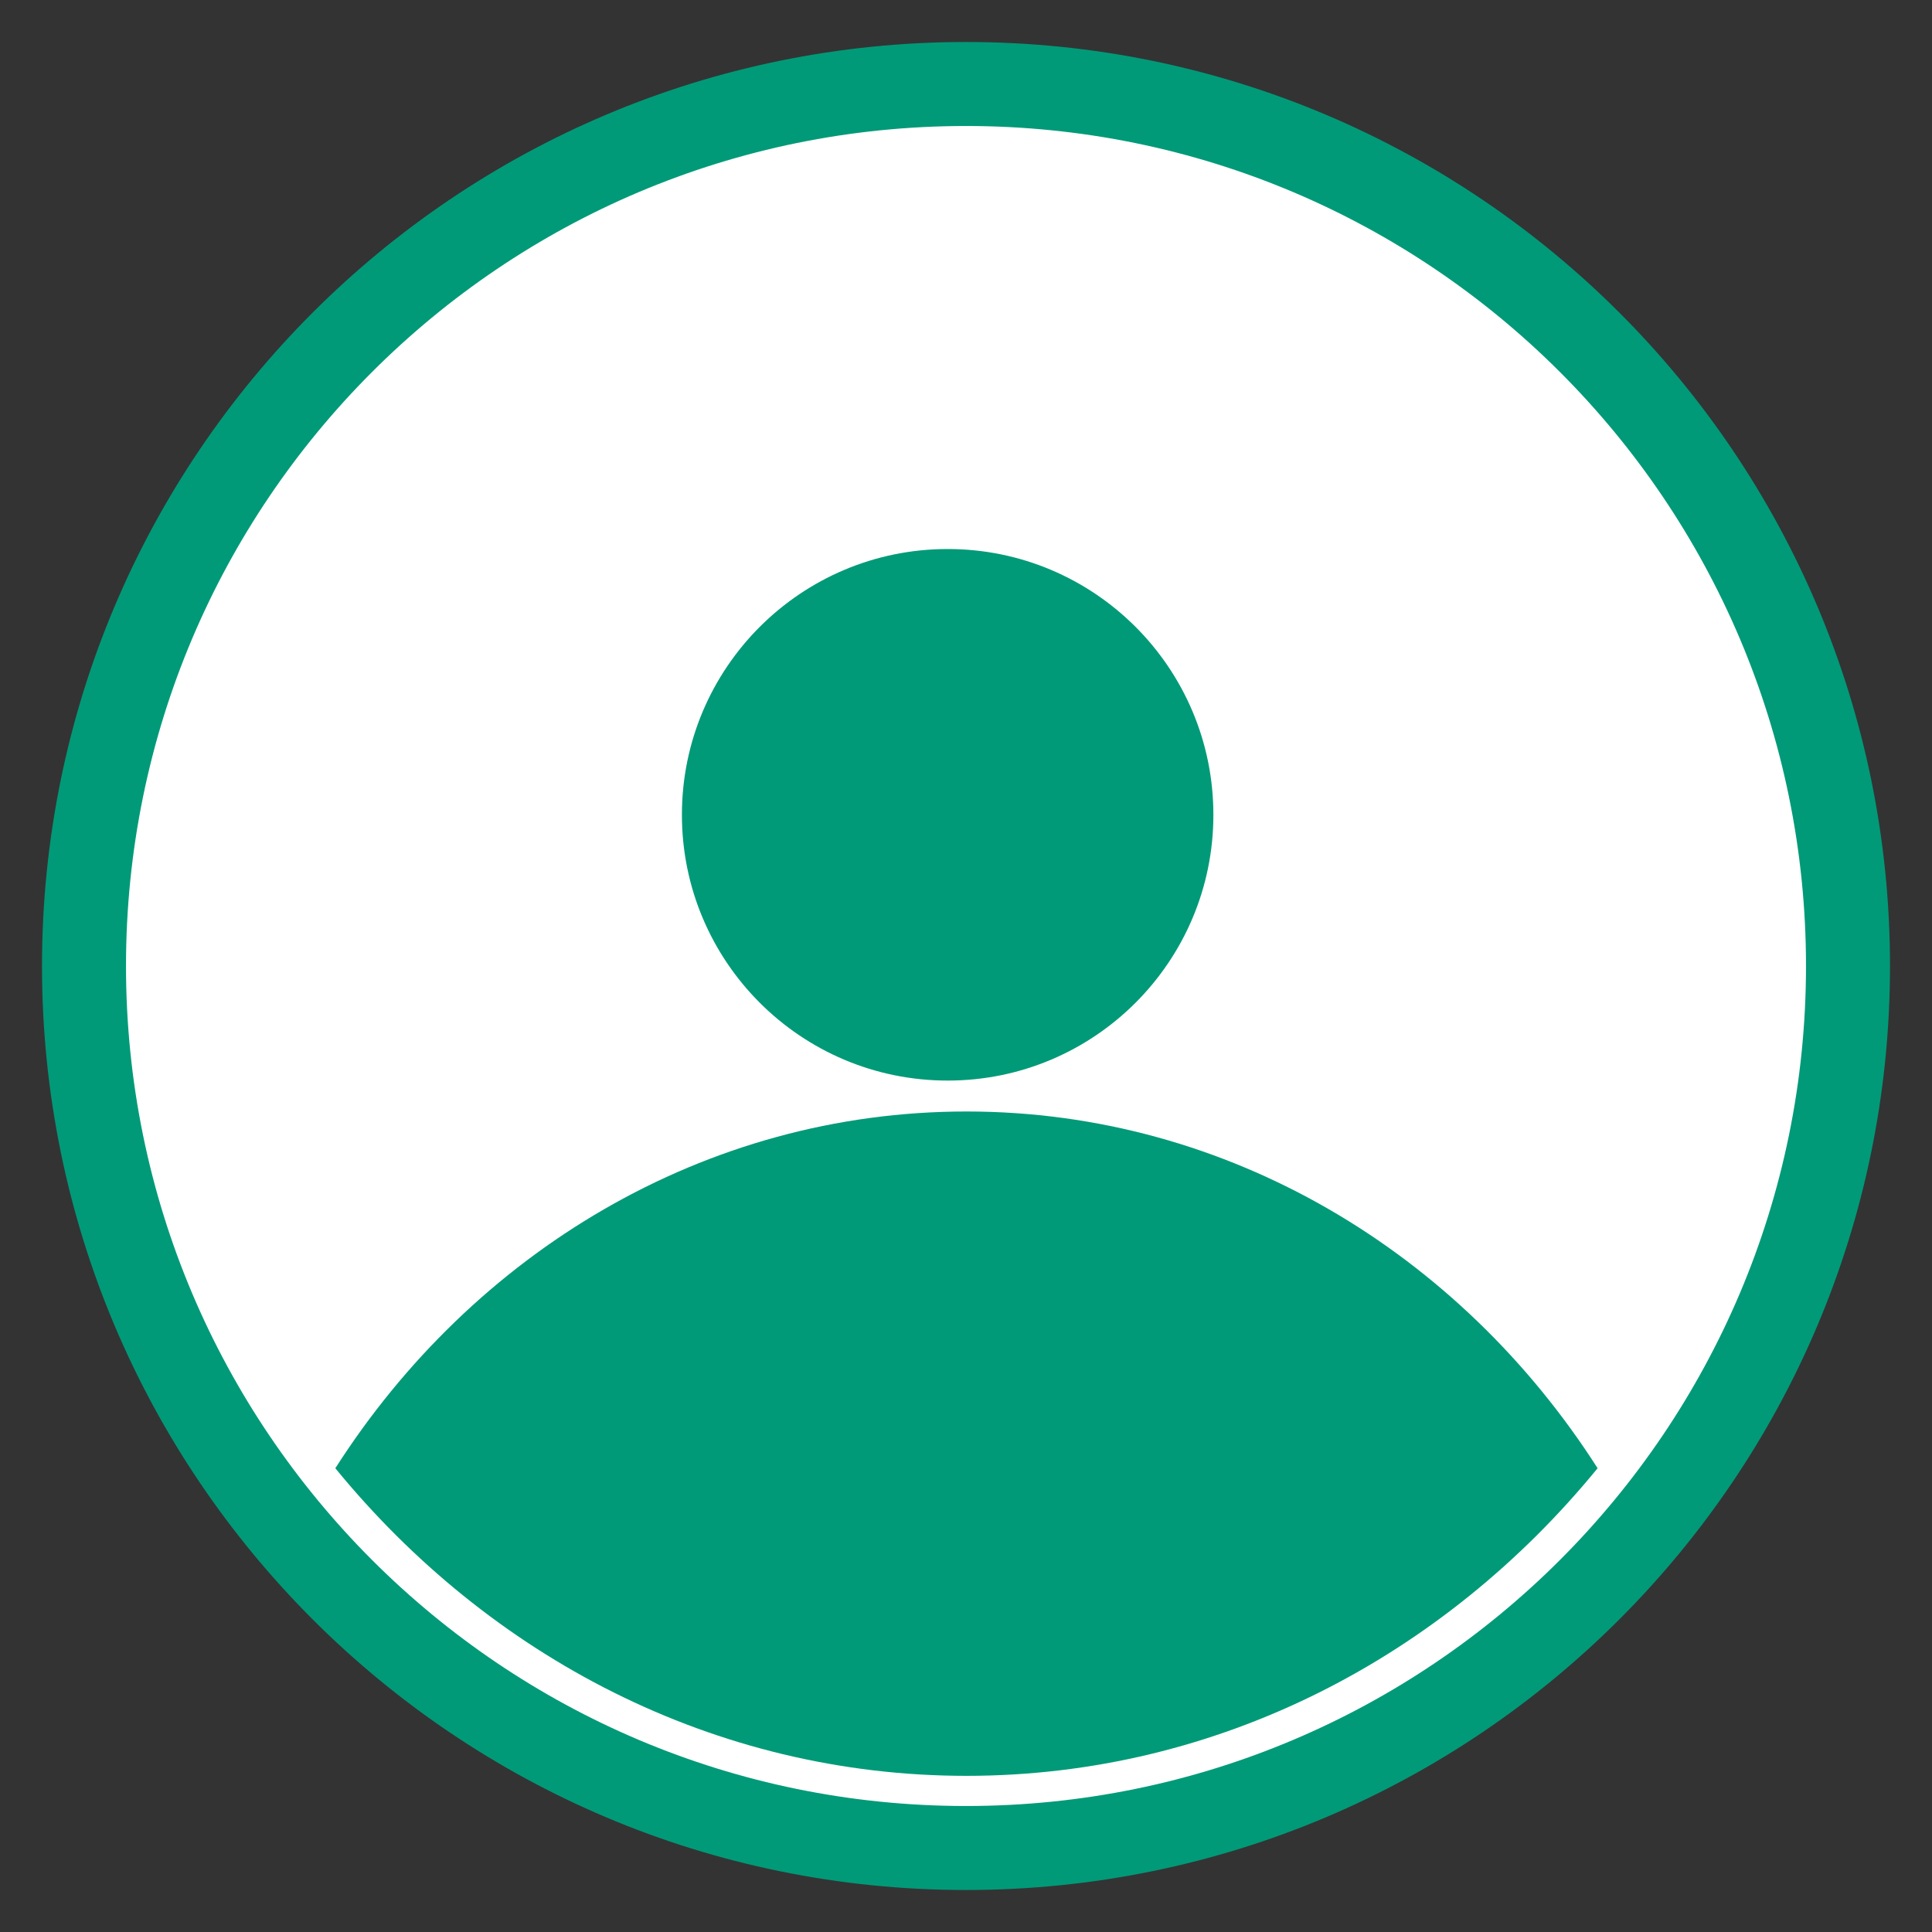
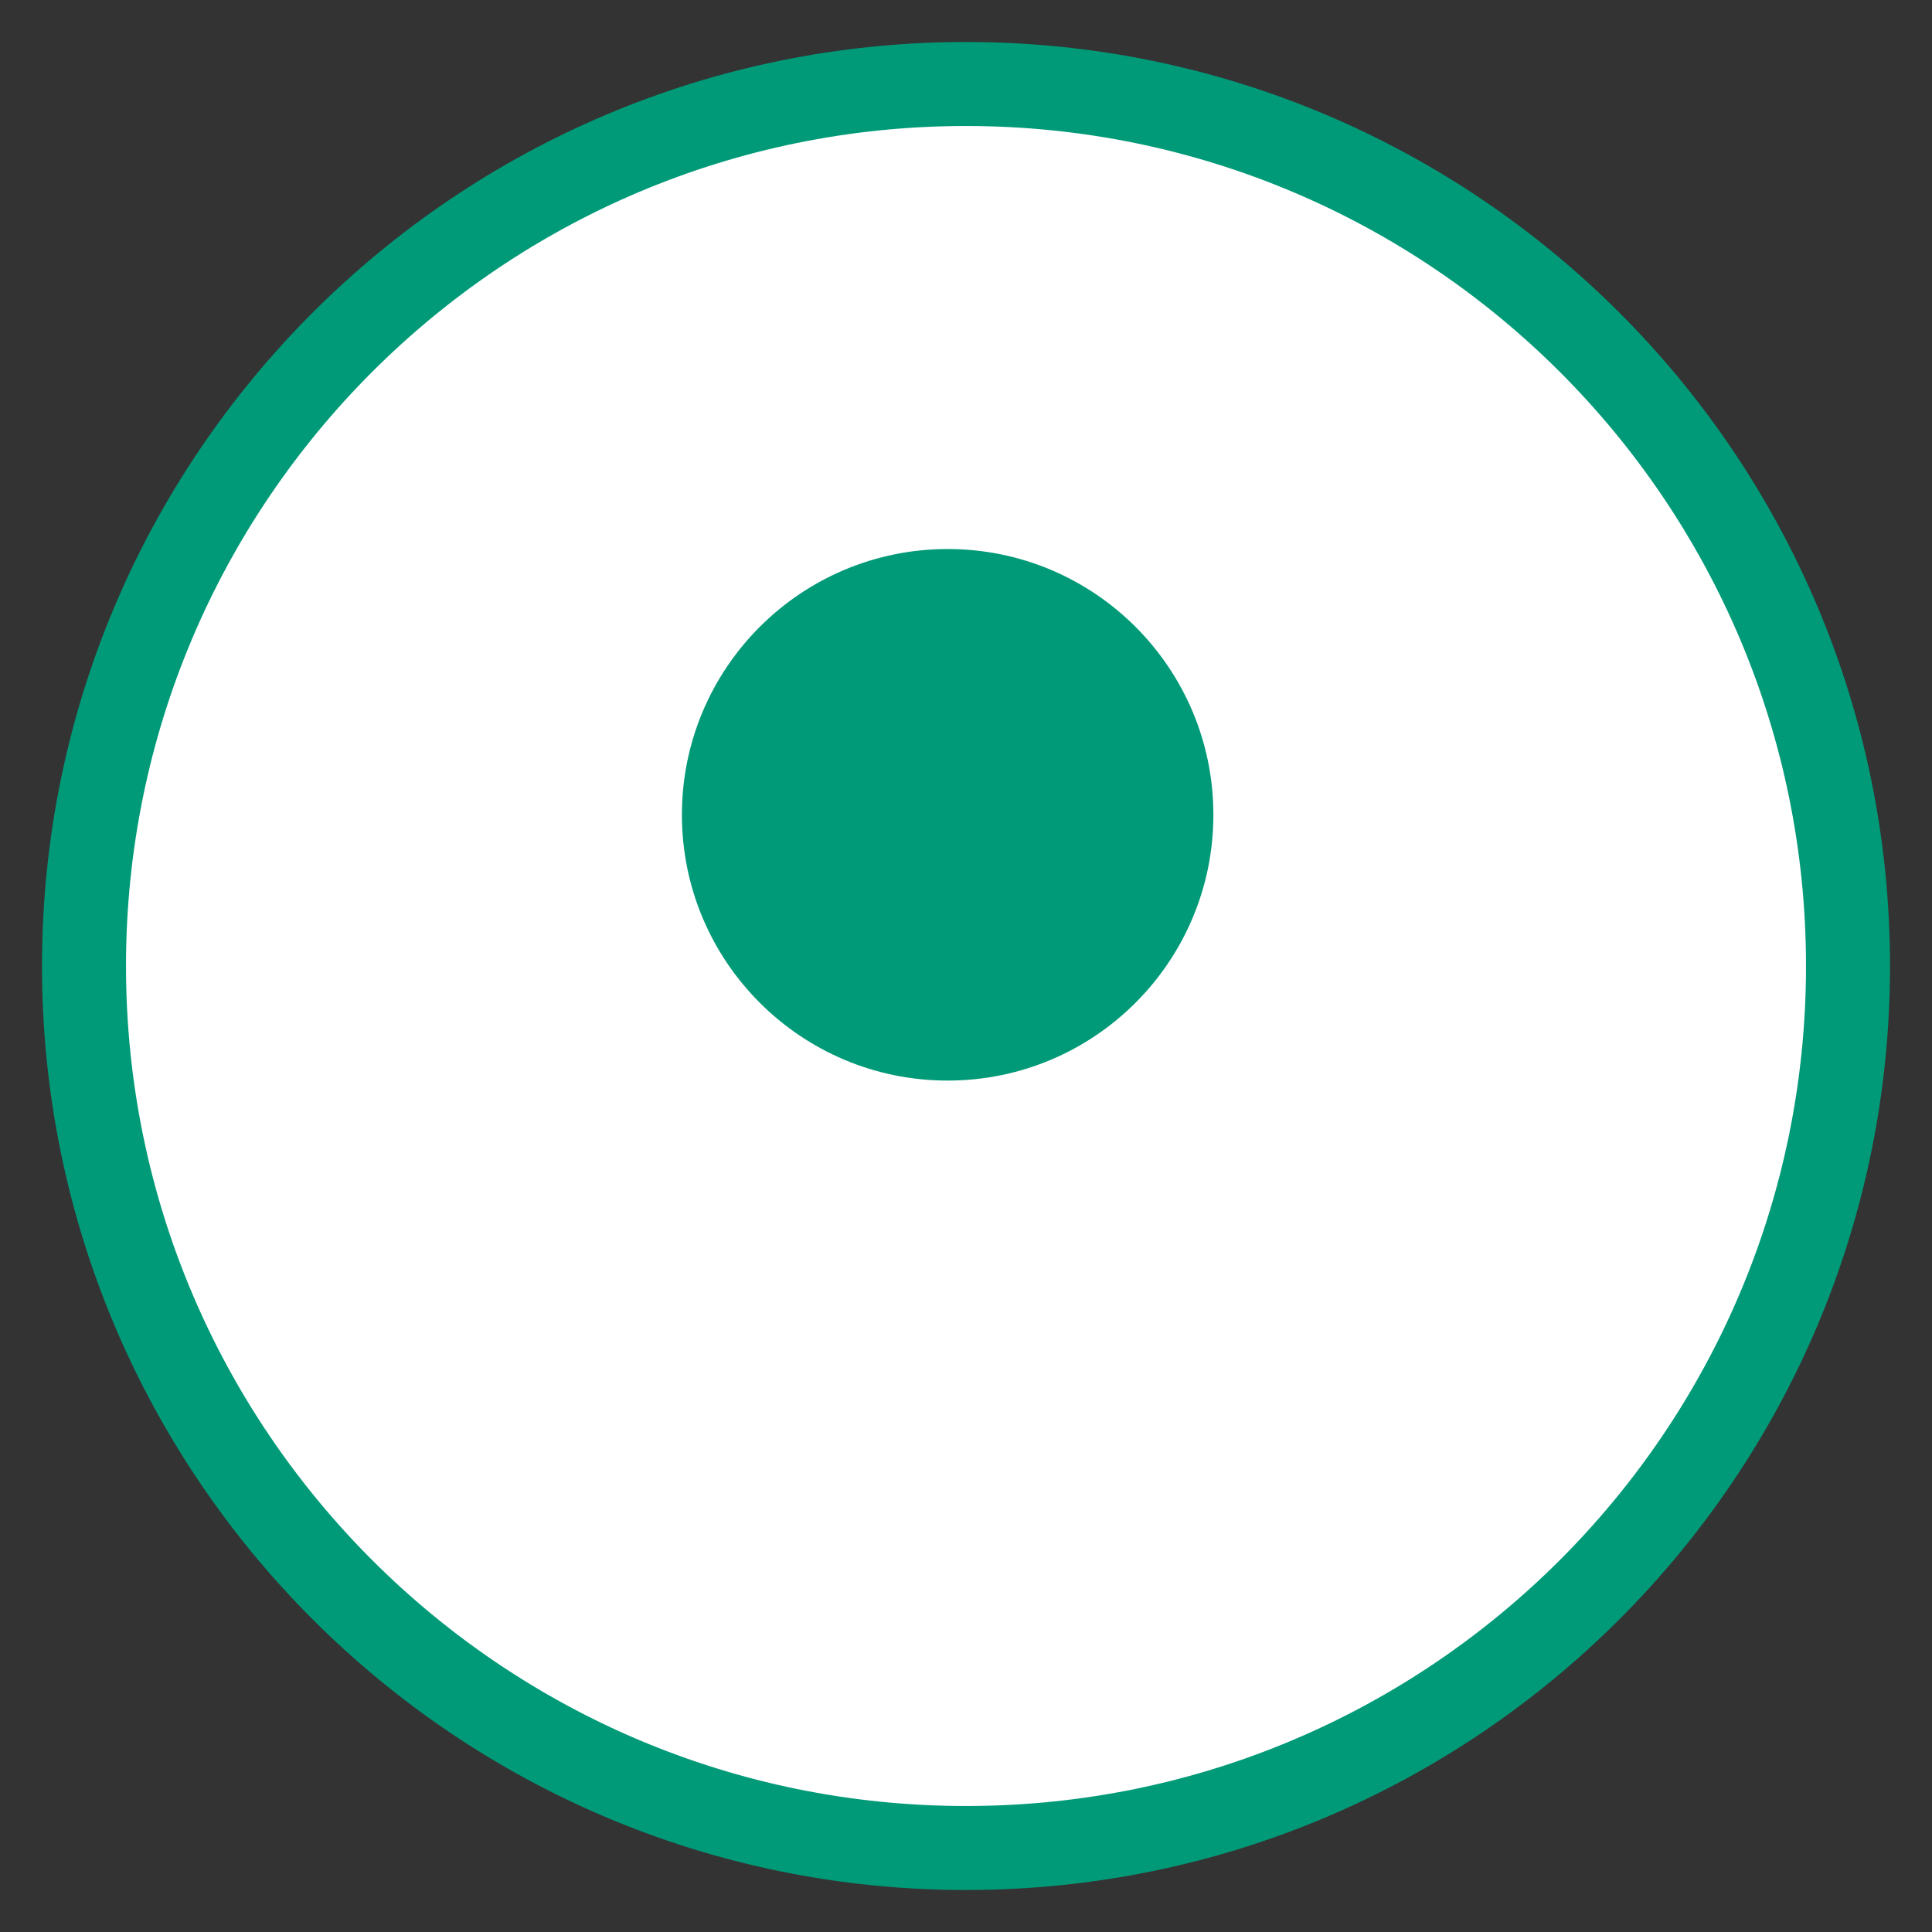
<svg xmlns="http://www.w3.org/2000/svg" width="23" height="23" viewBox="0 0 23 23" fill="none">
  <rect x="0" y="0" width="23" height="23" fill="#333333" stroke="none" />
  <path d="M11.5 22C17.299 22 22 17.299 22 11.5C22 5.701 17.299 1 11.5 1C5.701 1 1 5.701 1 11.5C1 17.299 5.701 22 11.5 22Z" fill="white" stroke="#009A78" stroke-miterlimit="10" />
-   <path d="M11.506 21.141C14.509 21.141 17.189 19.718 19.019 17.479C17.383 14.919 14.627 13.232 11.506 13.232C8.384 13.232 5.628 14.919 3.992 17.479C5.822 19.718 8.502 21.141 11.506 21.141Z" fill="#009A78" />
  <path d="M11.282 12.864C13.029 12.864 14.445 11.447 14.445 9.7C14.445 7.953 13.029 6.536 11.282 6.536C9.534 6.536 8.118 7.953 8.118 9.7C8.118 11.447 9.534 12.864 11.282 12.864Z" fill="#009A78" />
</svg>